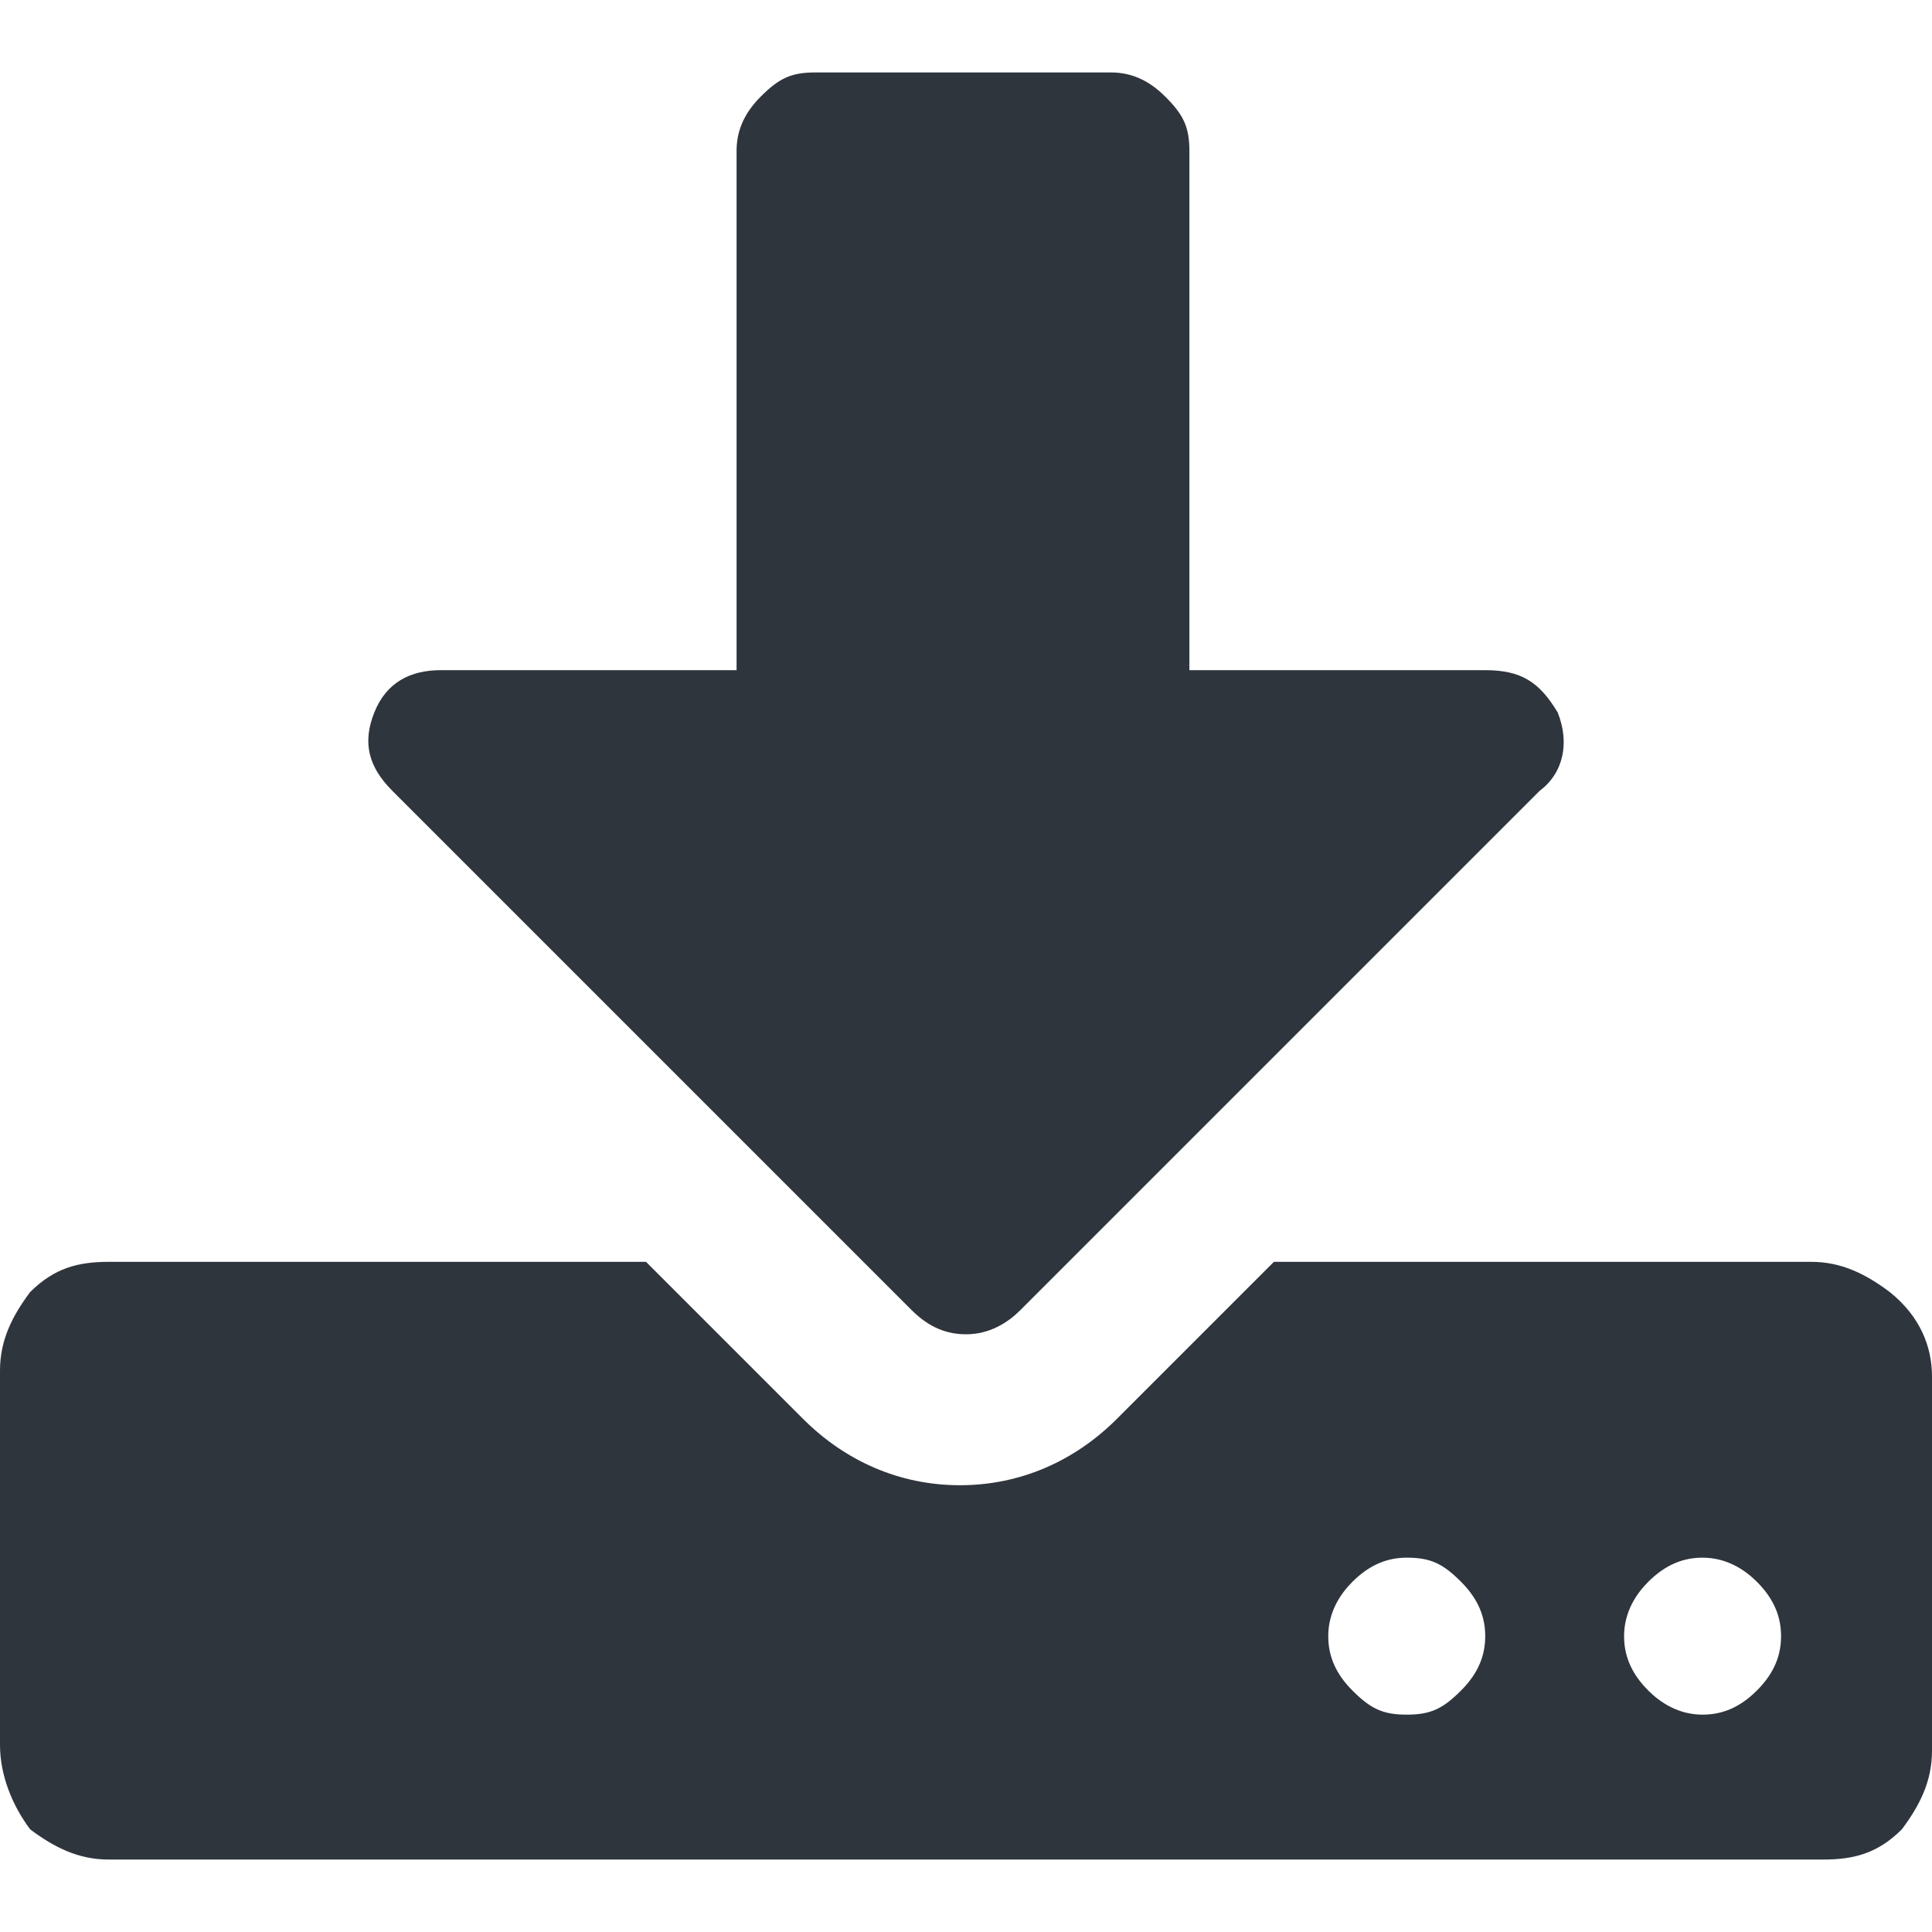
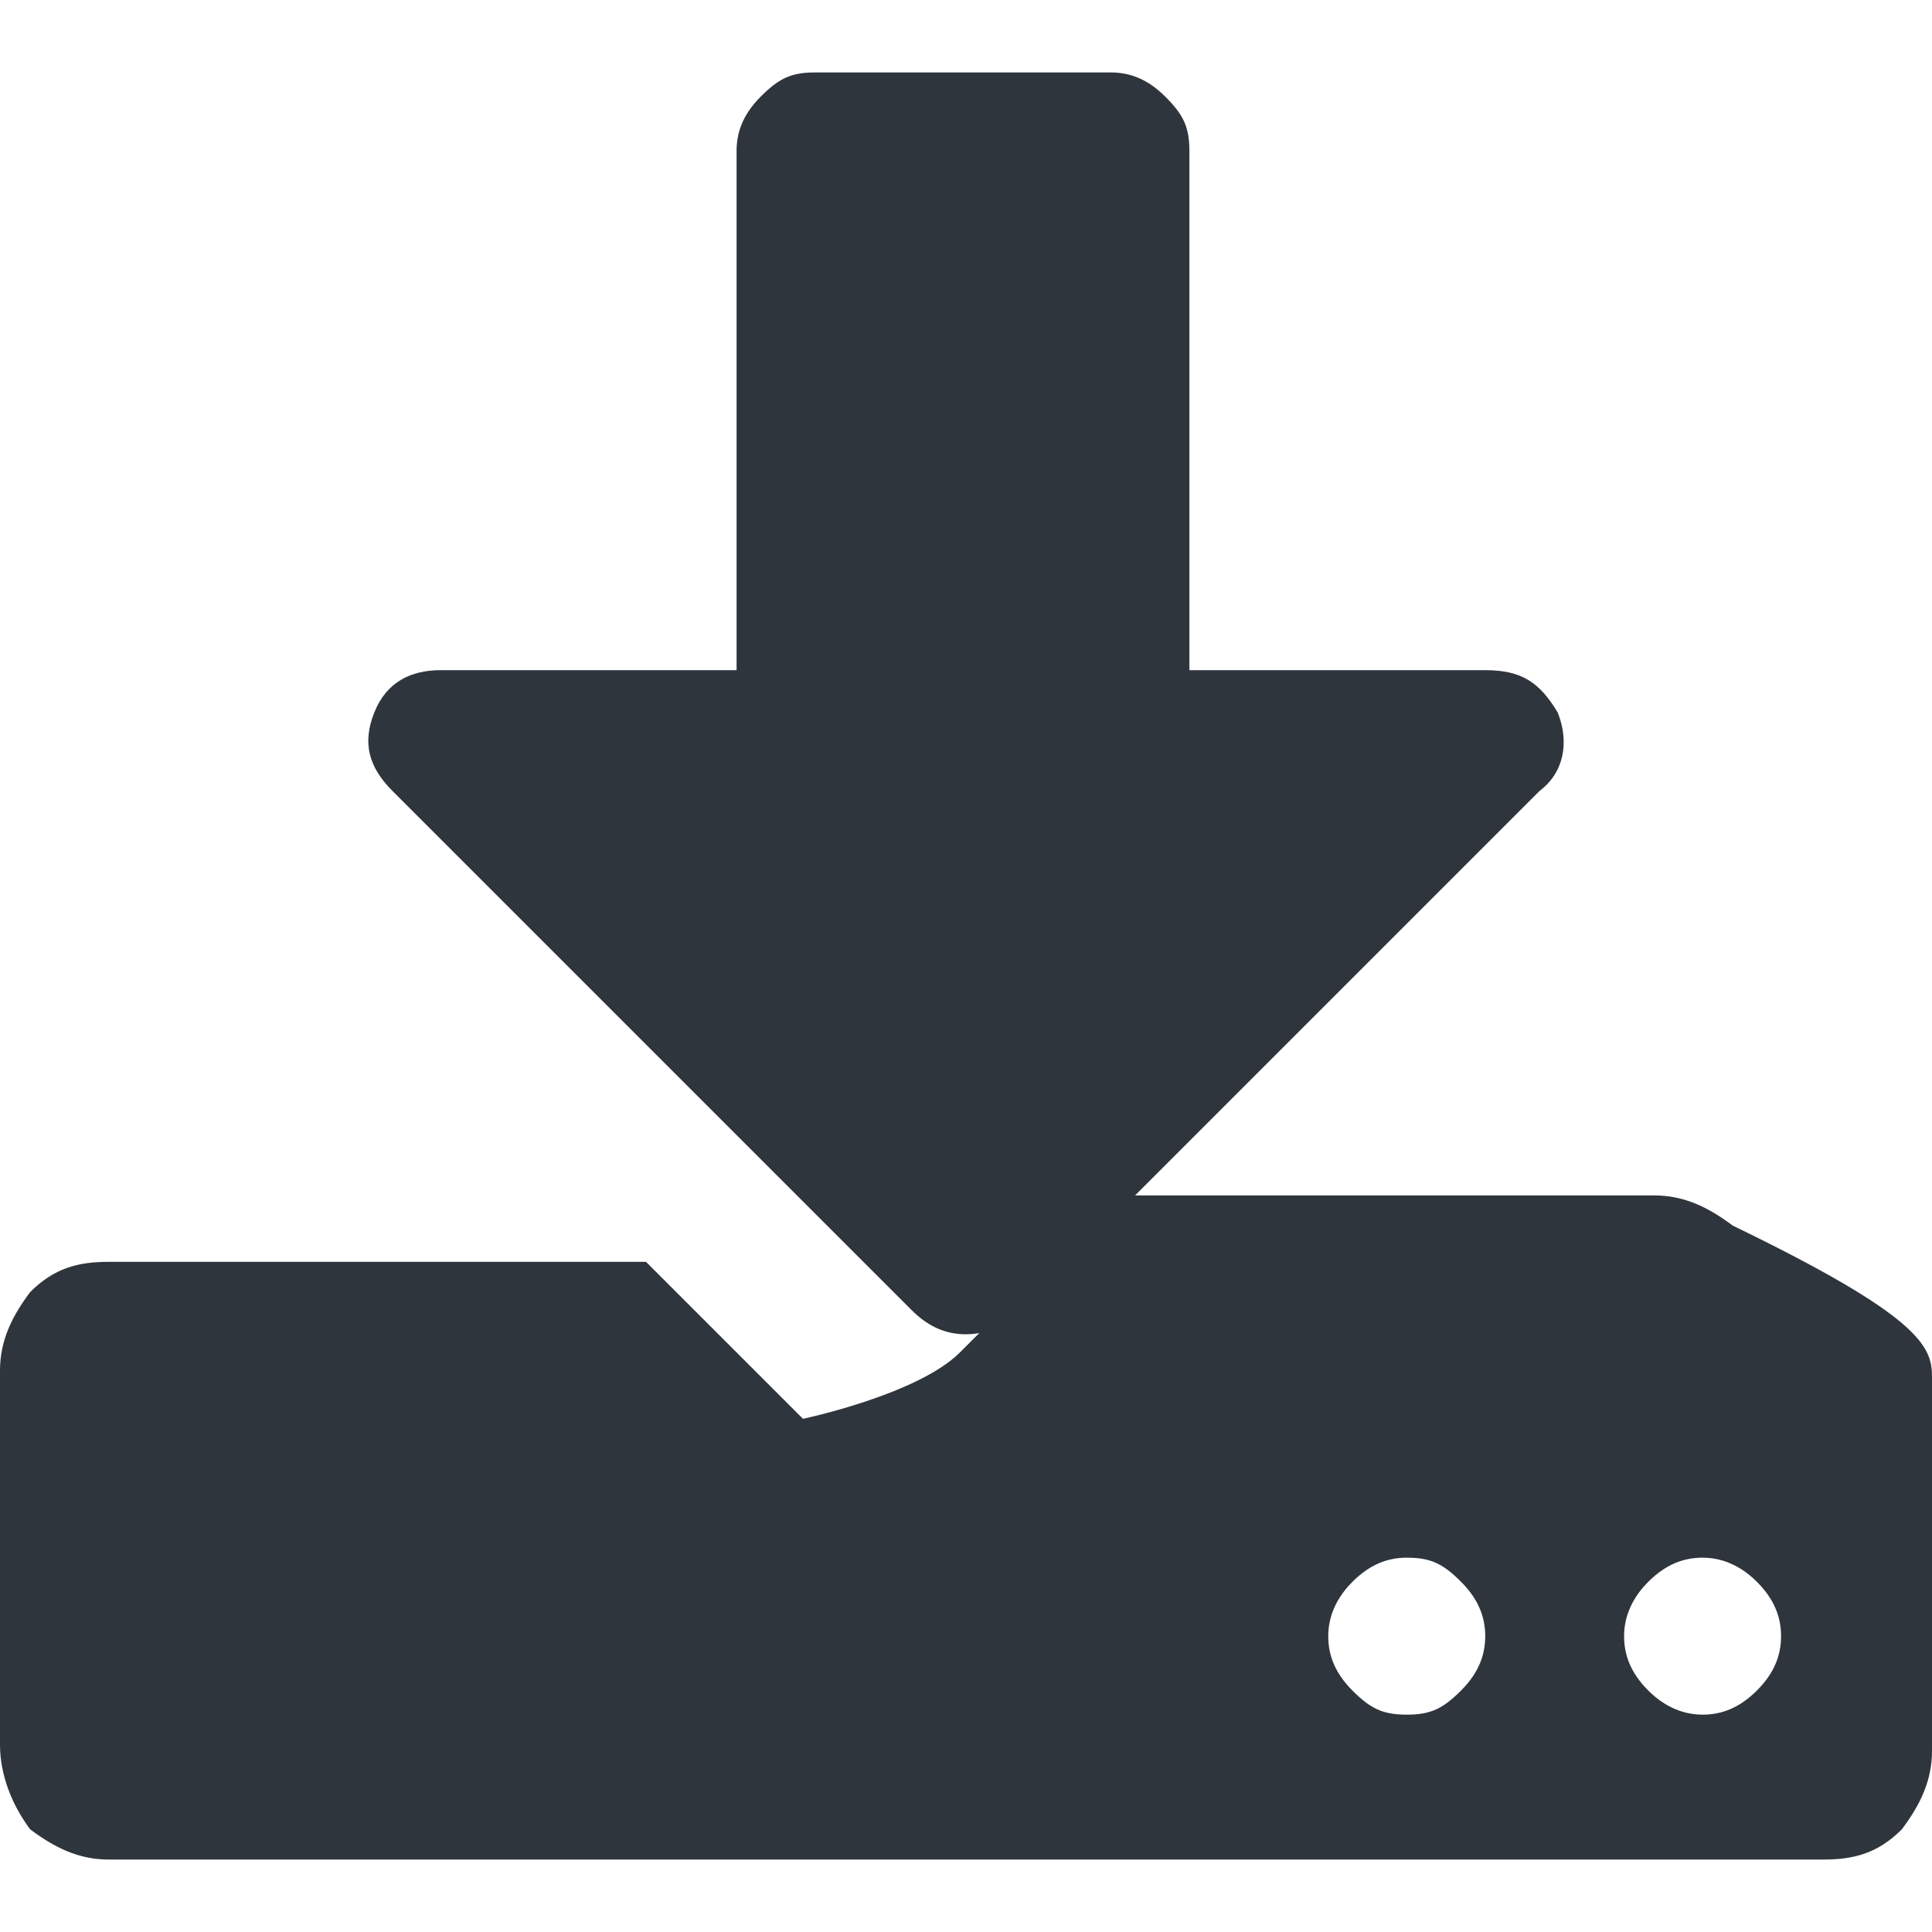
<svg xmlns="http://www.w3.org/2000/svg" version="1.1" id="レイヤー_1" x="0px" y="0px" width="32px" height="32px" viewBox="0 0 32 32" style="enable-background:new 0 0 32 32;" xml:space="preserve">
  <style type="text/css">
	.st0{fill:#2F353D;}
</style>
-   <path class="st0" d="M24.6,27.1c0-0.3-0.1-0.6-0.4-0.9s-0.5-0.4-0.9-0.4c-0.3,0-0.6,0.1-0.9,0.4c-0.2,0.2-0.4,0.5-0.4,0.9  c0,0.3,0.1,0.6,0.4,0.9s0.5,0.4,0.9,0.4s0.6-0.1,0.9-0.4S24.6,27.4,24.6,27.1z M29.5,27.1c0-0.3-0.1-0.6-0.4-0.9  c-0.2-0.2-0.5-0.4-0.9-0.4c-0.3,0-0.6,0.1-0.9,0.4c-0.2,0.2-0.4,0.5-0.4,0.9c0,0.3,0.1,0.6,0.4,0.9c0.2,0.2,0.5,0.4,0.9,0.4  c0.3,0,0.6-0.1,0.9-0.4C29.4,27.7,29.5,27.4,29.5,27.1z M32,22.8v6.2c0,0.5-0.2,0.9-0.5,1.3c-0.4,0.4-0.8,0.5-1.3,0.5H1.8  c-0.5,0-0.9-0.2-1.3-0.5C0.2,29.9,0,29.4,0,28.9v-6.2c0-0.5,0.2-0.9,0.5-1.3c0.4-0.4,0.8-0.5,1.3-0.5h8.9l2.6,2.6  c0.7,0.7,1.6,1.1,2.6,1.1s1.9-0.4,2.6-1.1l2.6-2.6h8.9c0.5,0,0.9,0.2,1.3,0.5C31.8,21.8,32,22.3,32,22.8z M25.8,11.8  c0.2,0.5,0.1,1-0.3,1.3l-8.6,8.6c-0.2,0.2-0.5,0.4-0.9,0.4c-0.3,0-0.6-0.1-0.9-0.4l-8.6-8.6c-0.4-0.4-0.5-0.8-0.3-1.3  c0.2-0.5,0.6-0.7,1.1-0.7h4.9V2.5c0-0.3,0.1-0.6,0.4-0.9s0.5-0.4,0.9-0.4h4.9c0.3,0,0.6,0.1,0.9,0.4s0.4,0.5,0.4,0.9v8.6h4.9  C25.2,11.1,25.5,11.3,25.8,11.8z" />
+   <path class="st0" d="M24.6,27.1c0-0.3-0.1-0.6-0.4-0.9s-0.5-0.4-0.9-0.4c-0.3,0-0.6,0.1-0.9,0.4c-0.2,0.2-0.4,0.5-0.4,0.9  c0,0.3,0.1,0.6,0.4,0.9s0.5,0.4,0.9,0.4s0.6-0.1,0.9-0.4S24.6,27.4,24.6,27.1z M29.5,27.1c0-0.3-0.1-0.6-0.4-0.9  c-0.2-0.2-0.5-0.4-0.9-0.4c-0.3,0-0.6,0.1-0.9,0.4c-0.2,0.2-0.4,0.5-0.4,0.9c0,0.3,0.1,0.6,0.4,0.9c0.2,0.2,0.5,0.4,0.9,0.4  c0.3,0,0.6-0.1,0.9-0.4C29.4,27.7,29.5,27.4,29.5,27.1z M32,22.8v6.2c0,0.5-0.2,0.9-0.5,1.3c-0.4,0.4-0.8,0.5-1.3,0.5H1.8  c-0.5,0-0.9-0.2-1.3-0.5C0.2,29.9,0,29.4,0,28.9v-6.2c0-0.5,0.2-0.9,0.5-1.3c0.4-0.4,0.8-0.5,1.3-0.5h8.9l2.6,2.6  s1.9-0.4,2.6-1.1l2.6-2.6h8.9c0.5,0,0.9,0.2,1.3,0.5C31.8,21.8,32,22.3,32,22.8z M25.8,11.8  c0.2,0.5,0.1,1-0.3,1.3l-8.6,8.6c-0.2,0.2-0.5,0.4-0.9,0.4c-0.3,0-0.6-0.1-0.9-0.4l-8.6-8.6c-0.4-0.4-0.5-0.8-0.3-1.3  c0.2-0.5,0.6-0.7,1.1-0.7h4.9V2.5c0-0.3,0.1-0.6,0.4-0.9s0.5-0.4,0.9-0.4h4.9c0.3,0,0.6,0.1,0.9,0.4s0.4,0.5,0.4,0.9v8.6h4.9  C25.2,11.1,25.5,11.3,25.8,11.8z" />
</svg>